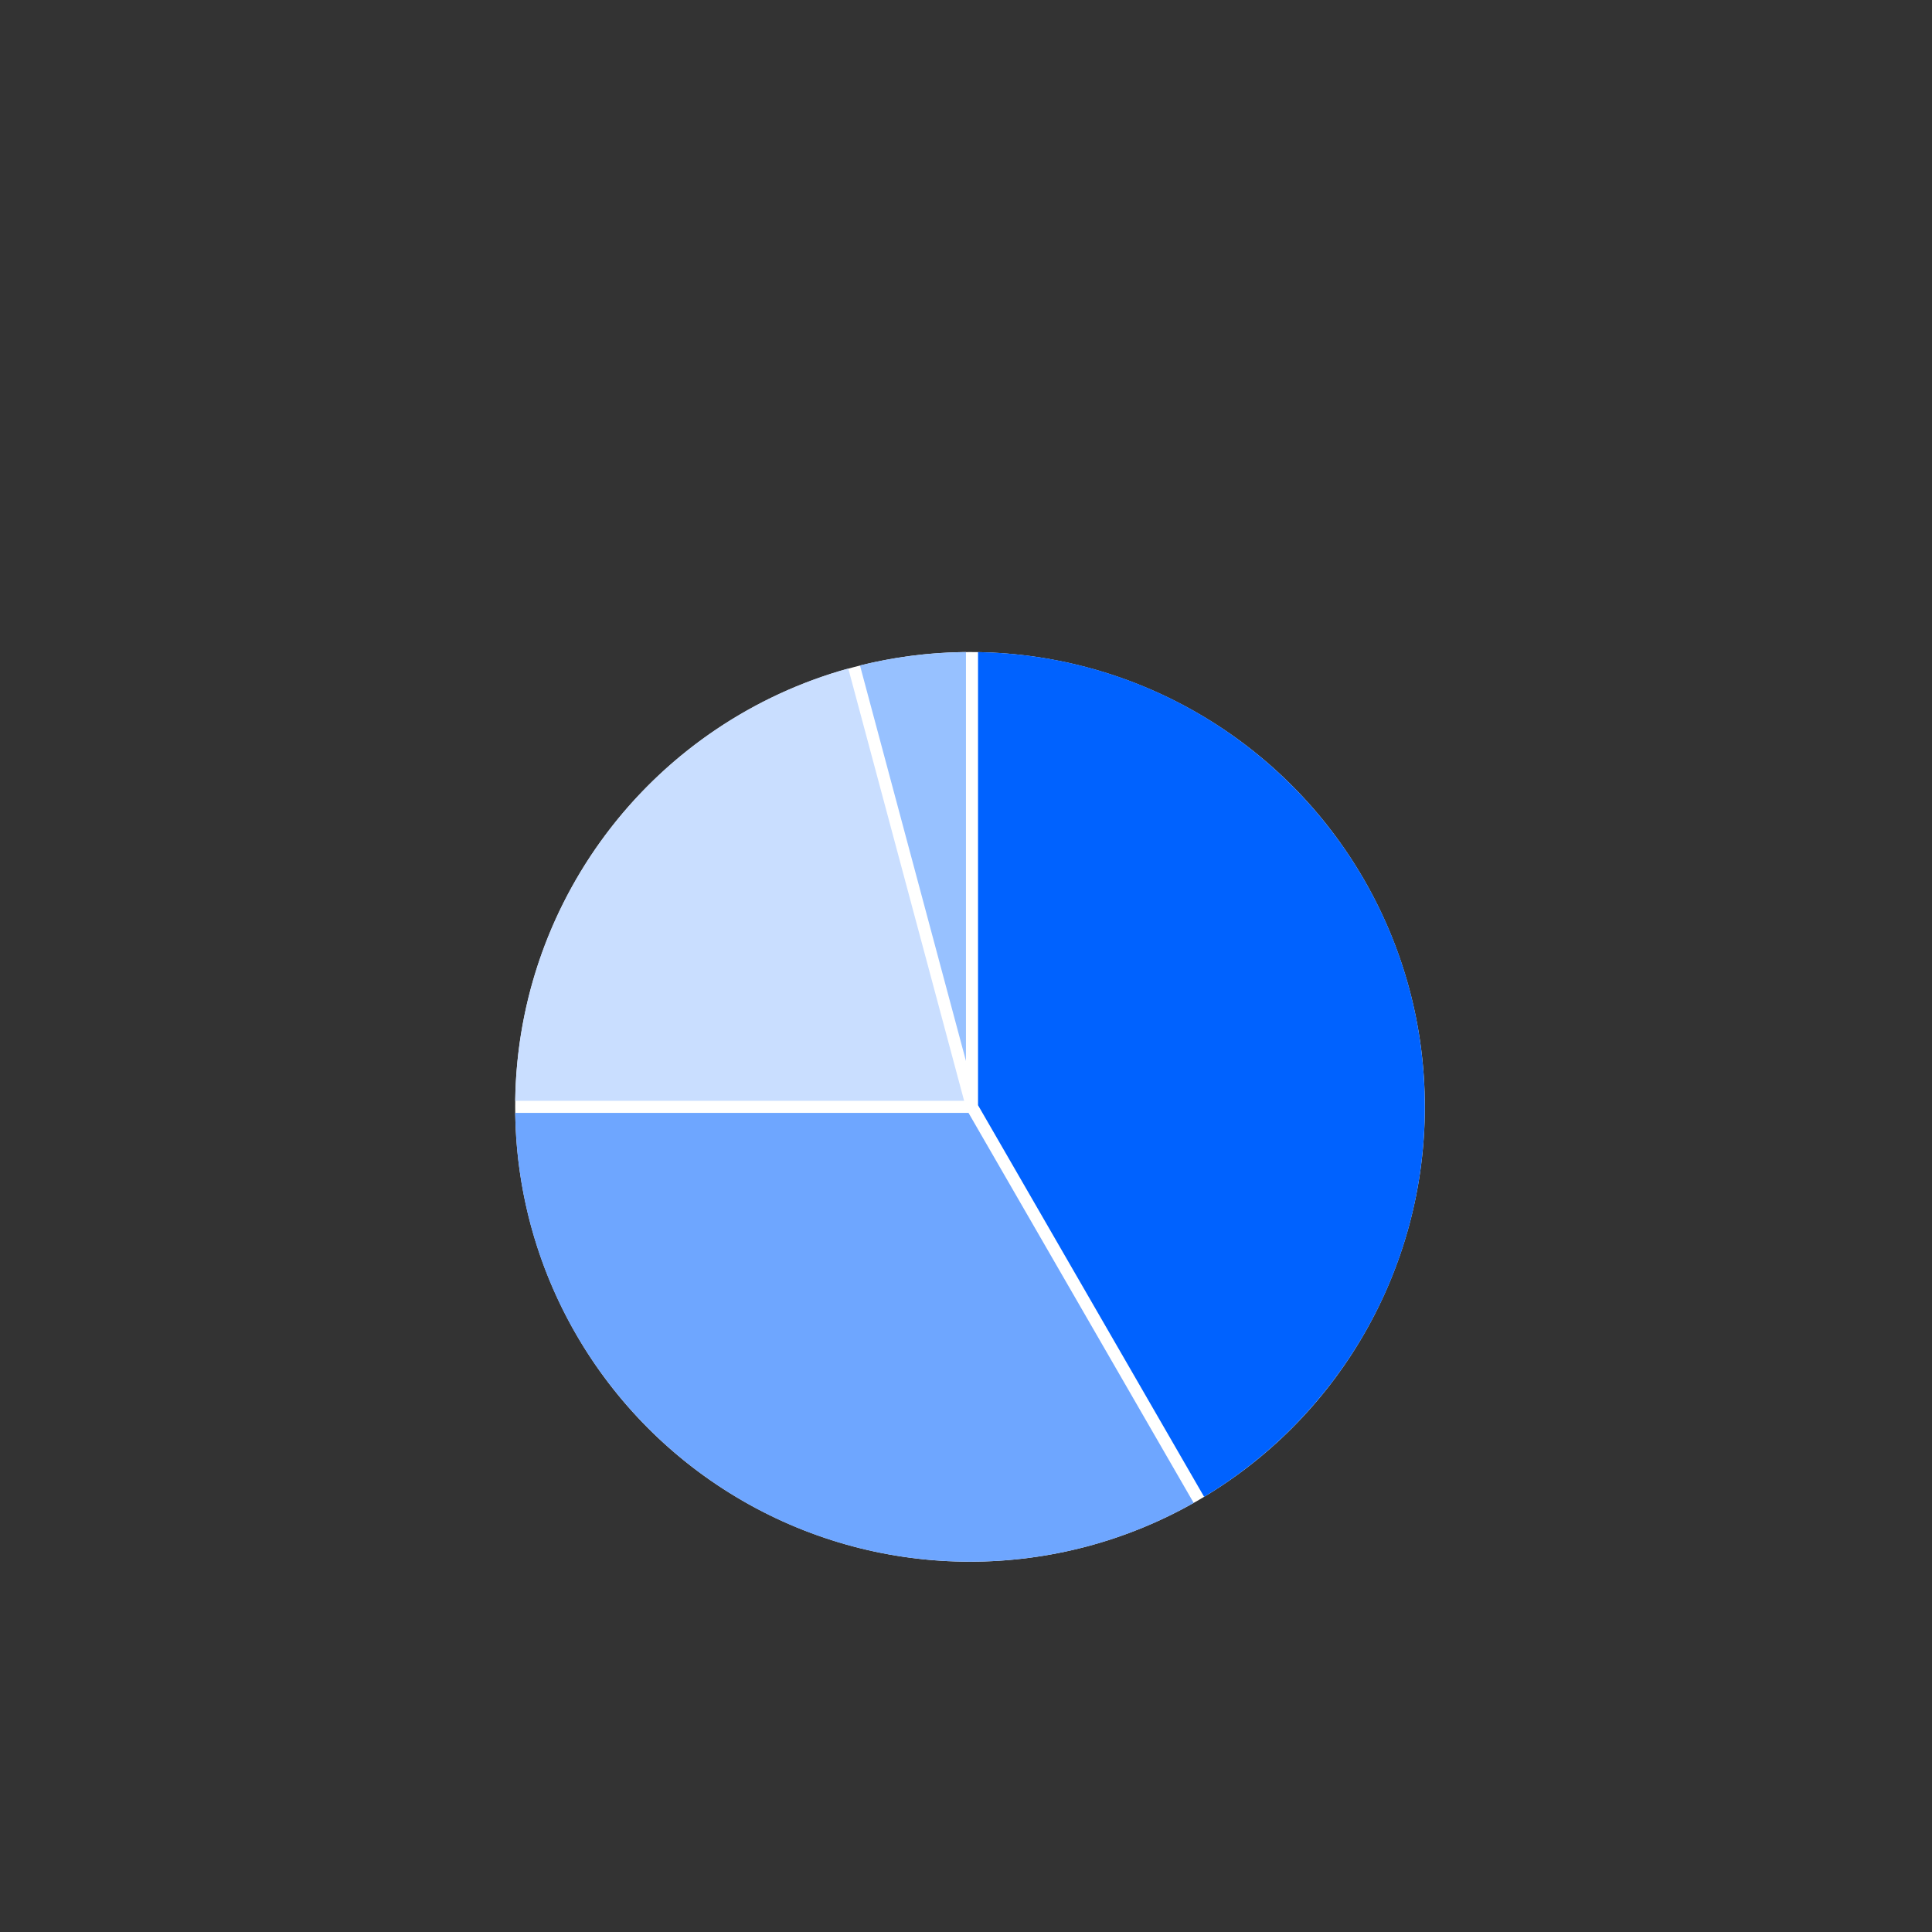
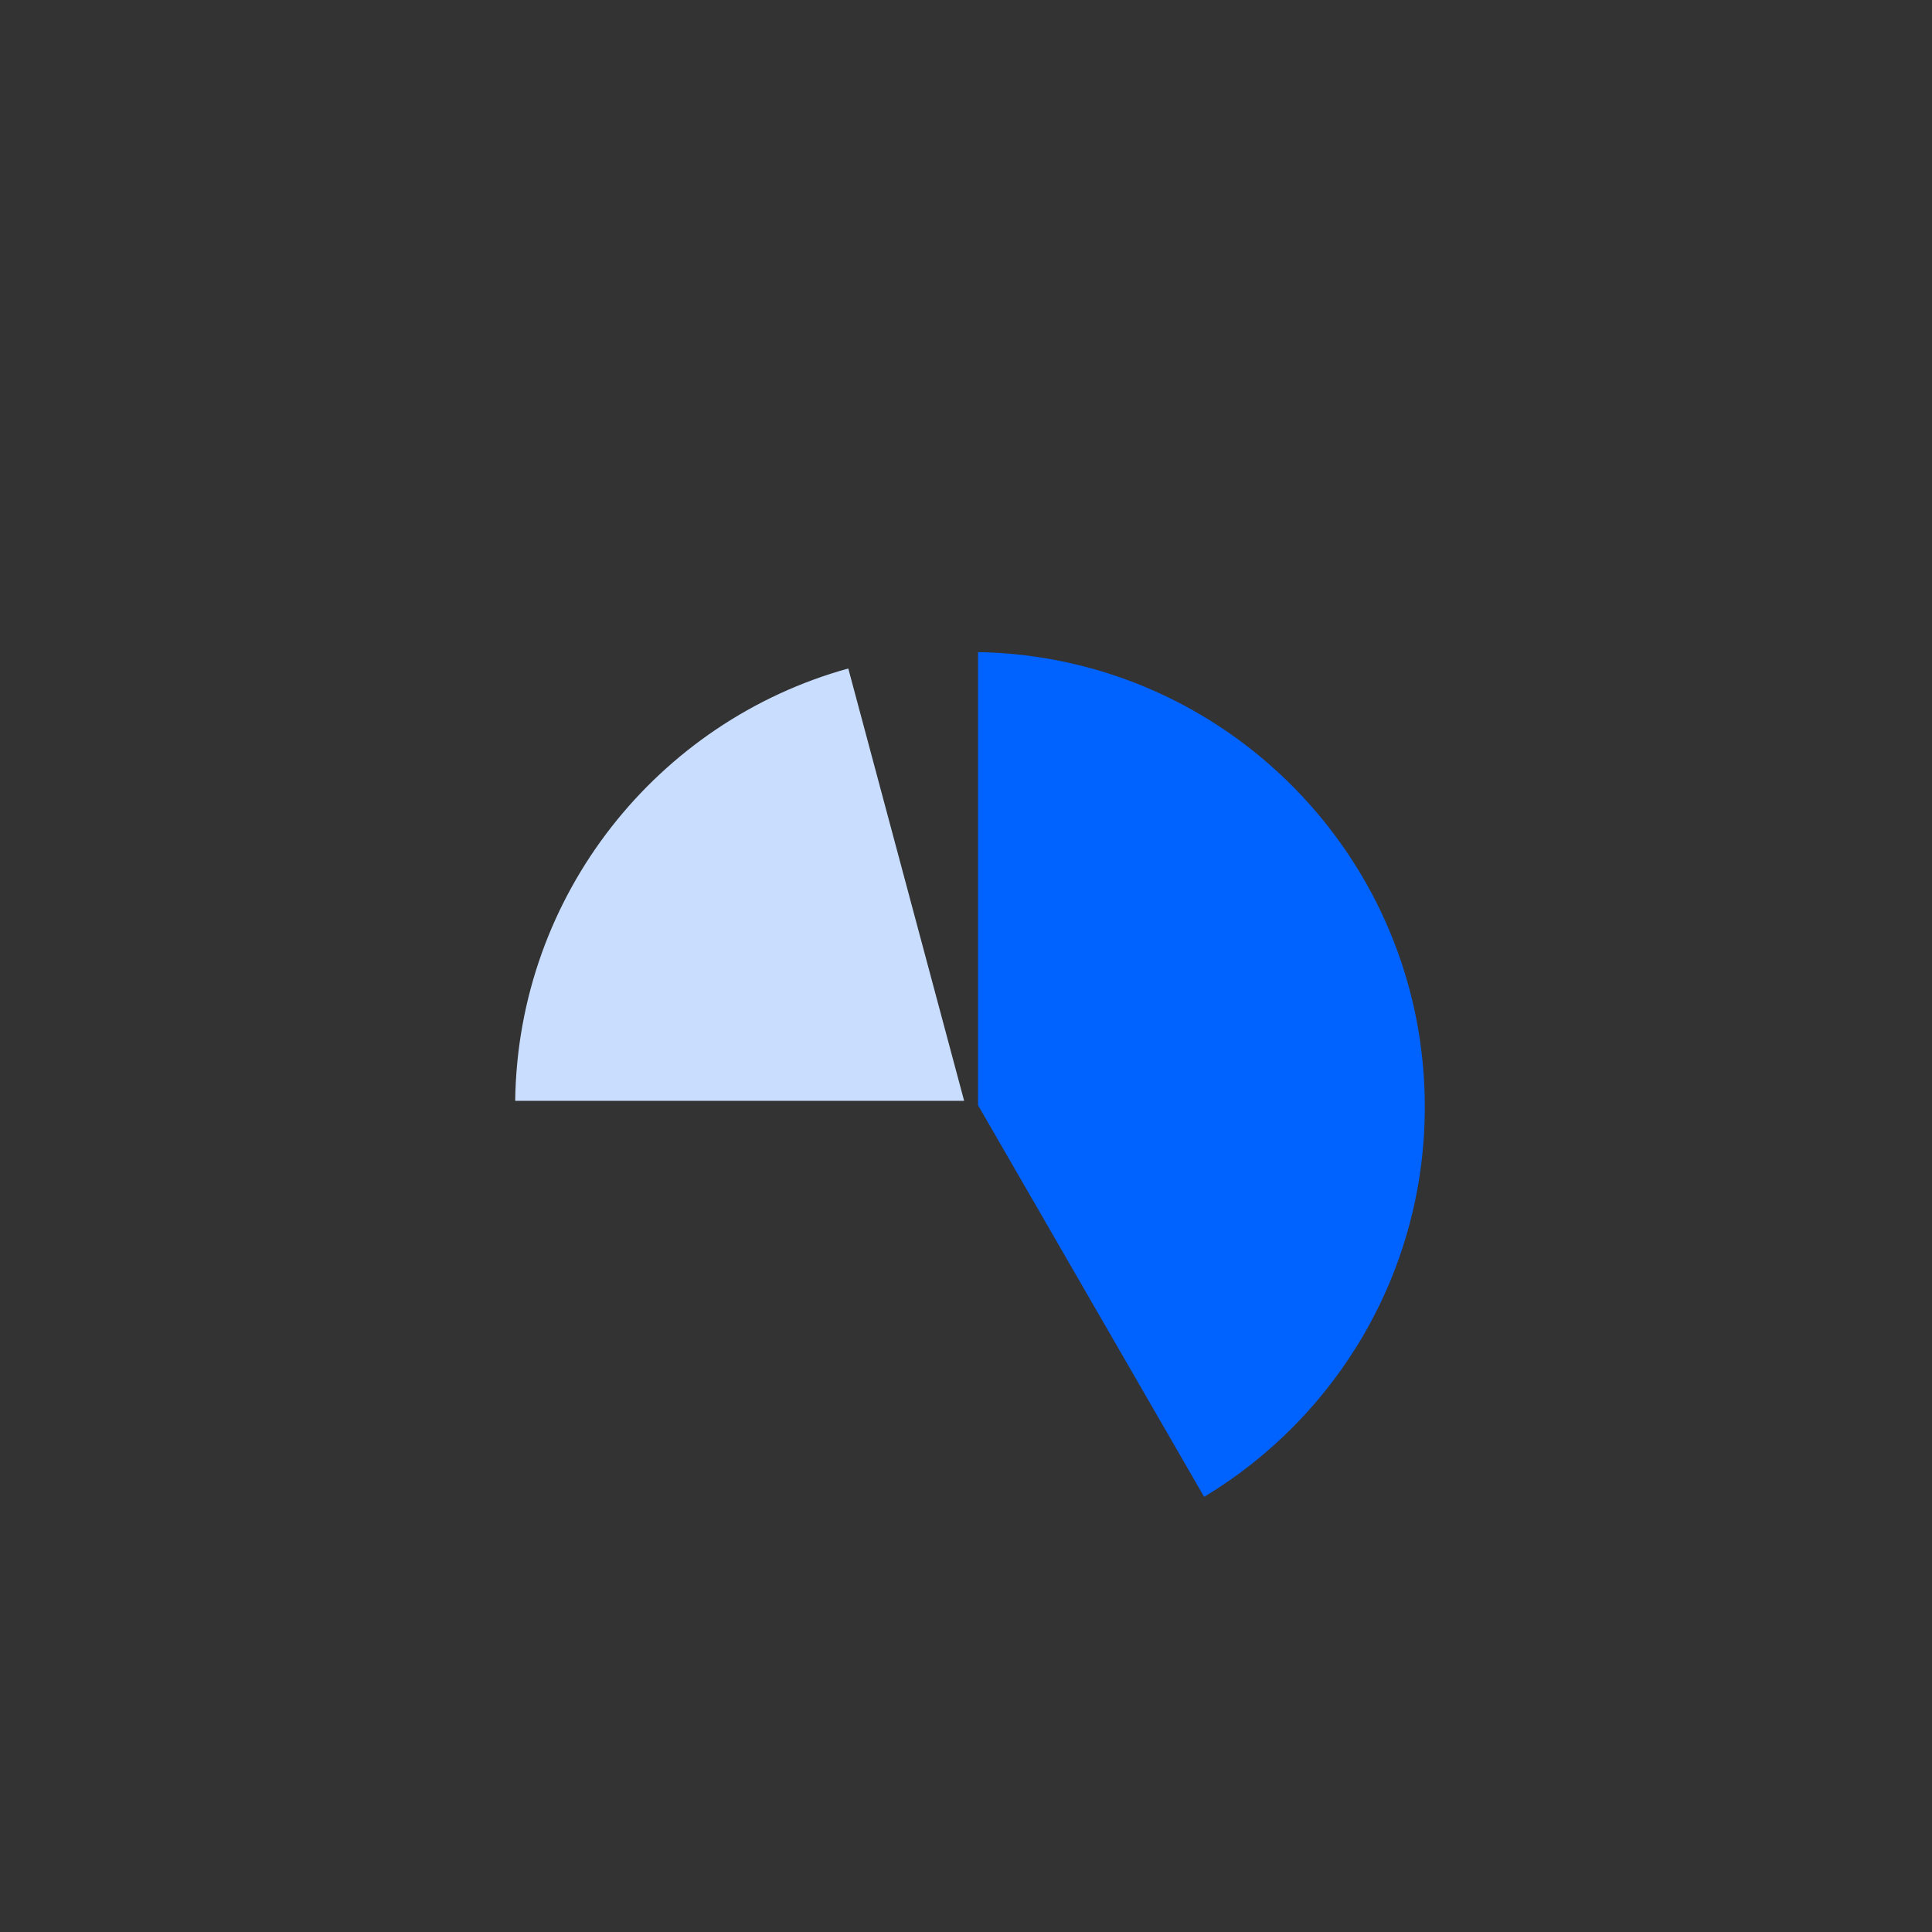
<svg xmlns="http://www.w3.org/2000/svg" width="240" height="240" viewBox="0 0 240 240">
  <rect x="0" y="0" width="240" height="240" fill="#333333" stroke="none" />
  <g fill="none" fill-rule="evenodd">
-     <circle cx="120.5" cy="137.5" r="56.5" fill="#FFF" fill-rule="nonzero" />
-     <path fill="#6EA6FF" fill-rule="nonzero" d="M120.312,138.246 L148.286,186.7 C140.081,191.345 130.597,193.996 120.495,193.996 C89.603,193.996 64.502,169.203 64.003,138.43 L64.001,138.246 L120.312,138.246 Z" />
    <path fill="#0062FF" fill-rule="nonzero" d="M121.495,81.005 C152.238,81.538 176.995,106.626 176.995,137.496 C176.995,158.062 166.007,176.061 149.582,185.944 L121.495,137.295 L121.495,81.005 Z" />
    <path fill="#C9DEFF" fill-rule="nonzero" d="M105.377,83.041 L119.767,136.746 L64,136.746 C64.333,111.108 81.744,89.588 105.377,83.041 Z" />
-     <path fill="#97C1FF" fill-rule="nonzero" d="M119.995,81 L119.995,131.801 L106.828,82.66 C110.915,81.645 115.177,81.075 119.561,81.004 L119.995,81 Z" />
    <rect width="115" height="128" x="62" y="79" />
  </g>
</svg>